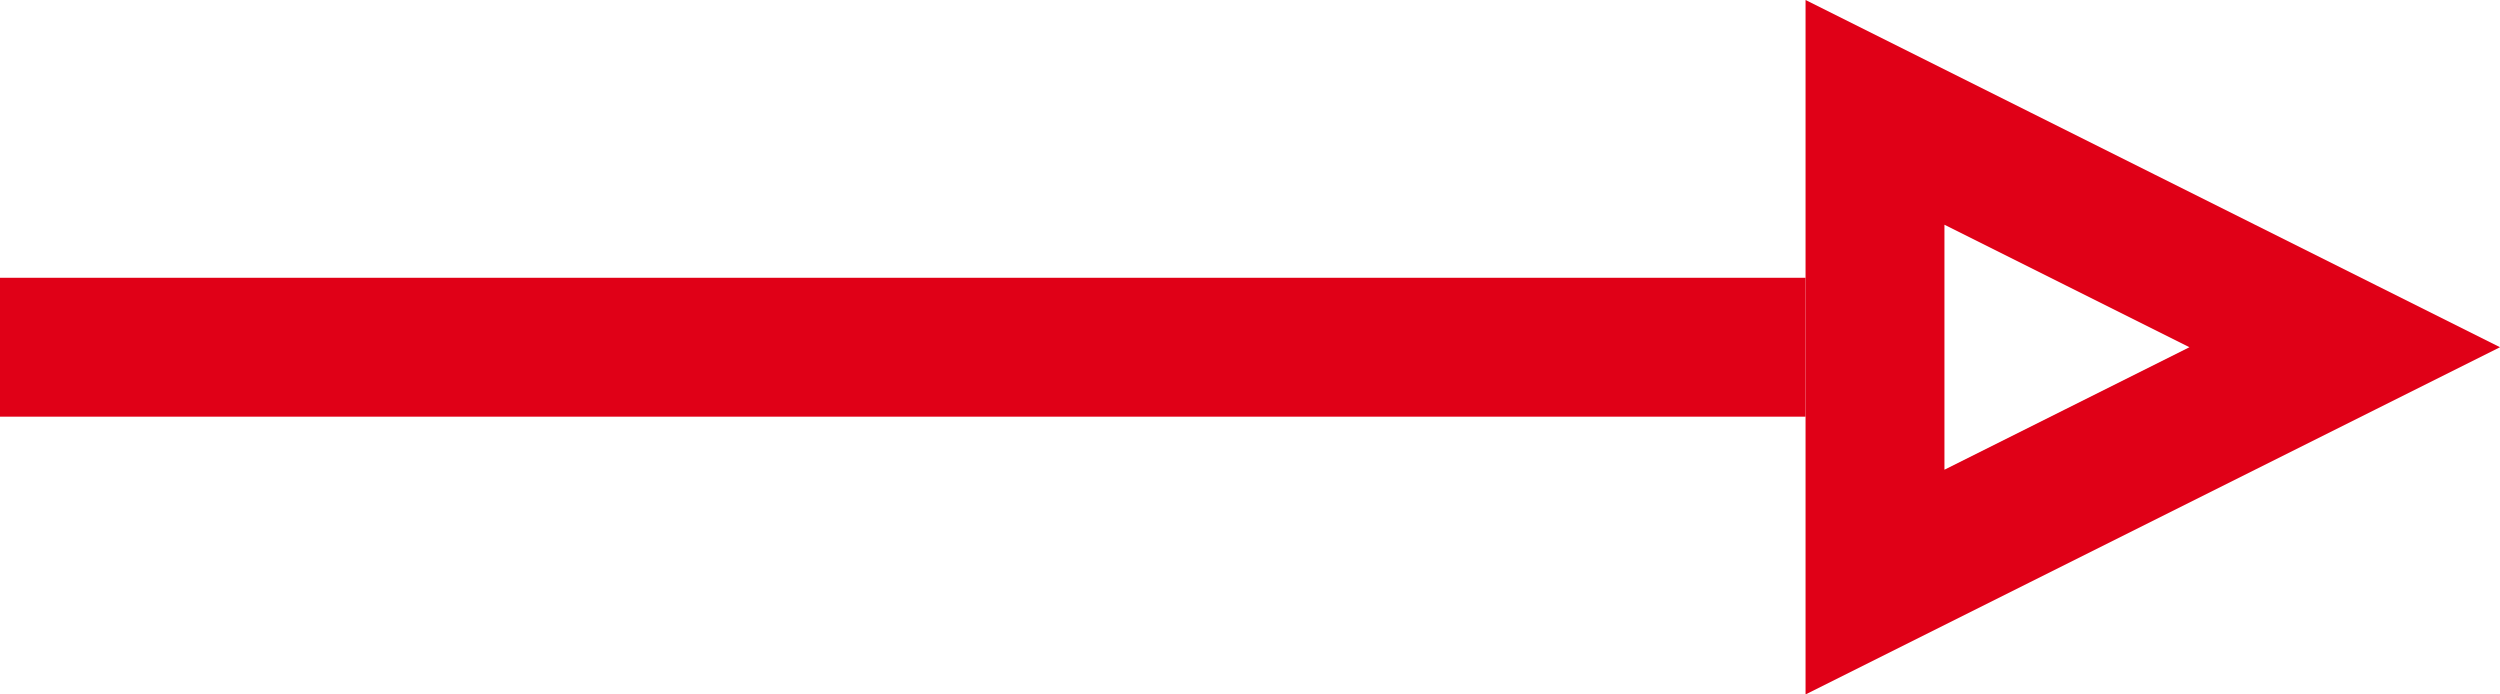
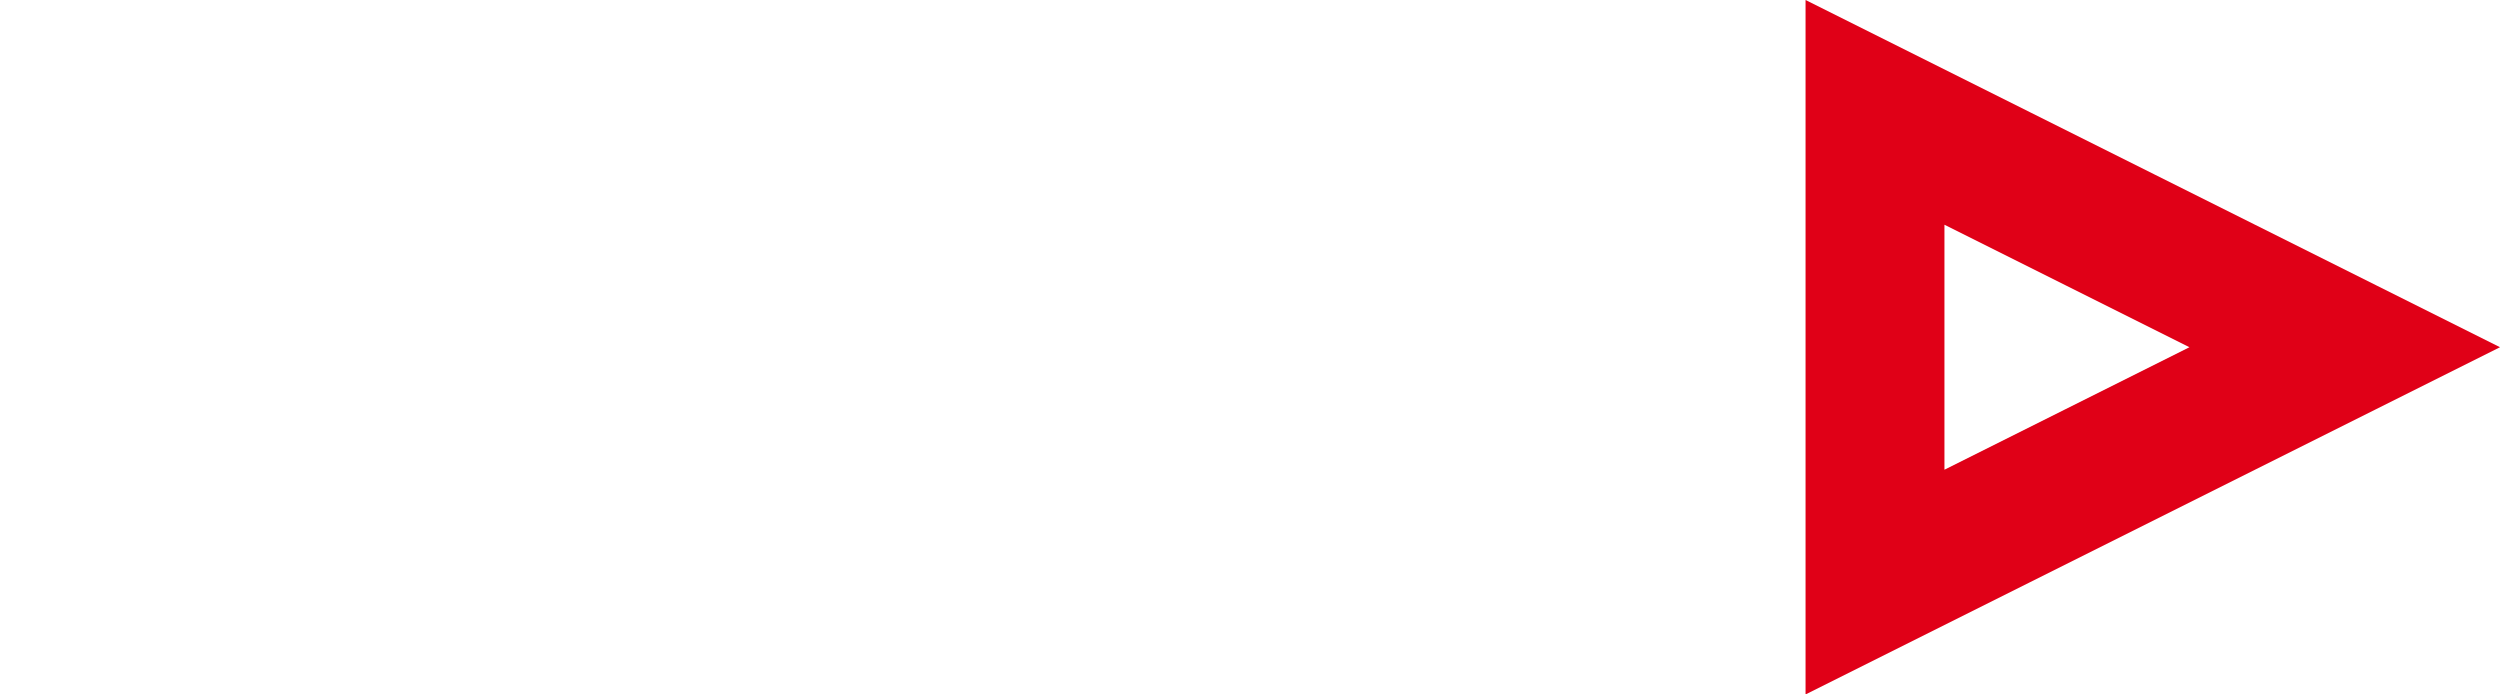
<svg xmlns="http://www.w3.org/2000/svg" width="36px" height="10px" viewBox="0 0 36 10" version="1.1">
  <title>arrow2</title>
  <desc>Created with Sketch.</desc>
  <defs />
  <g id="Page-1" stroke="none" stroke-width="1" fill="none" fill-rule="evenodd">
    <g id="proposta2-listing-news" transform="translate(-664, -1237)">
      <g id="new1" transform="translate(0, 760)">
        <g id="arrow2" transform="translate(682, 482) rotate(-90) translate(-682, -482) translate(677, 464)">
-           <rect id="Rectangle" fill="#E00017" fill-rule="evenodd" x="4" y="0" width="2" height="26" />
          <path d="M7.764,31 L1,27.618 L1,34.382 L7.764,31 Z" id="Triangle-3" stroke="#E00017" stroke-width="2" transform="translate(5, 31) rotate(-270) translate(-5, -31) " />
        </g>
      </g>
    </g>
  </g>
</svg>